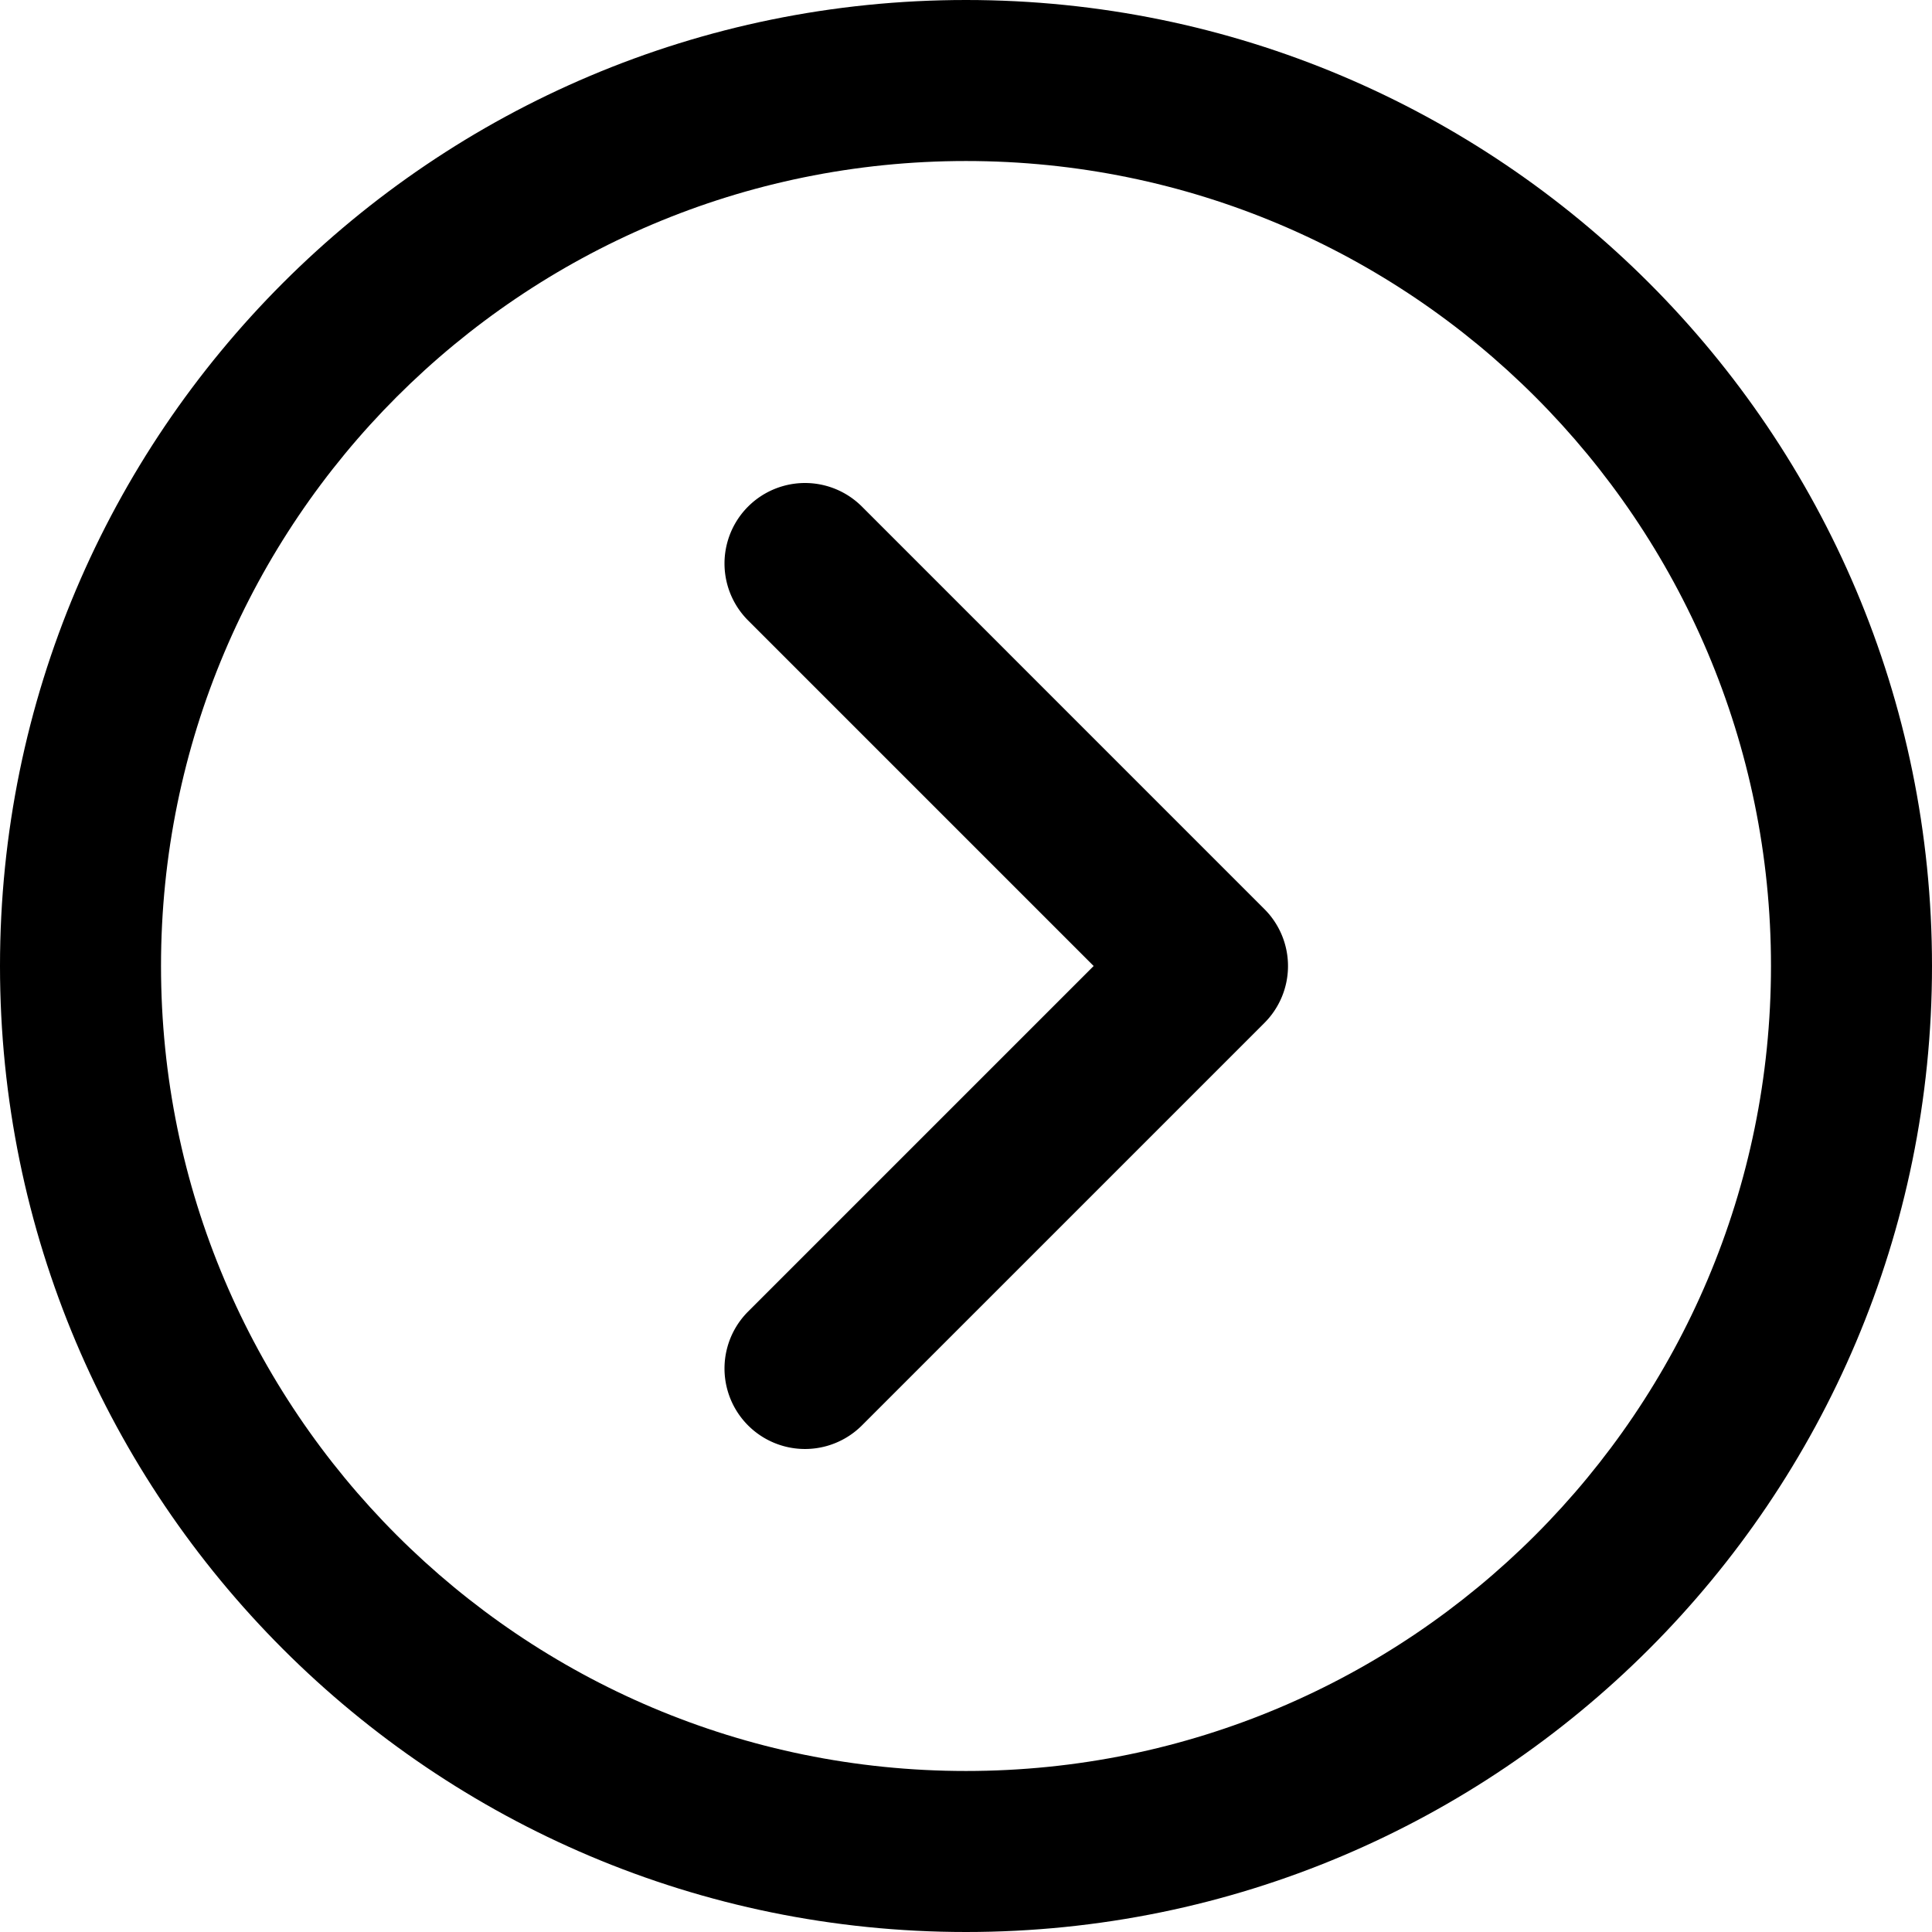
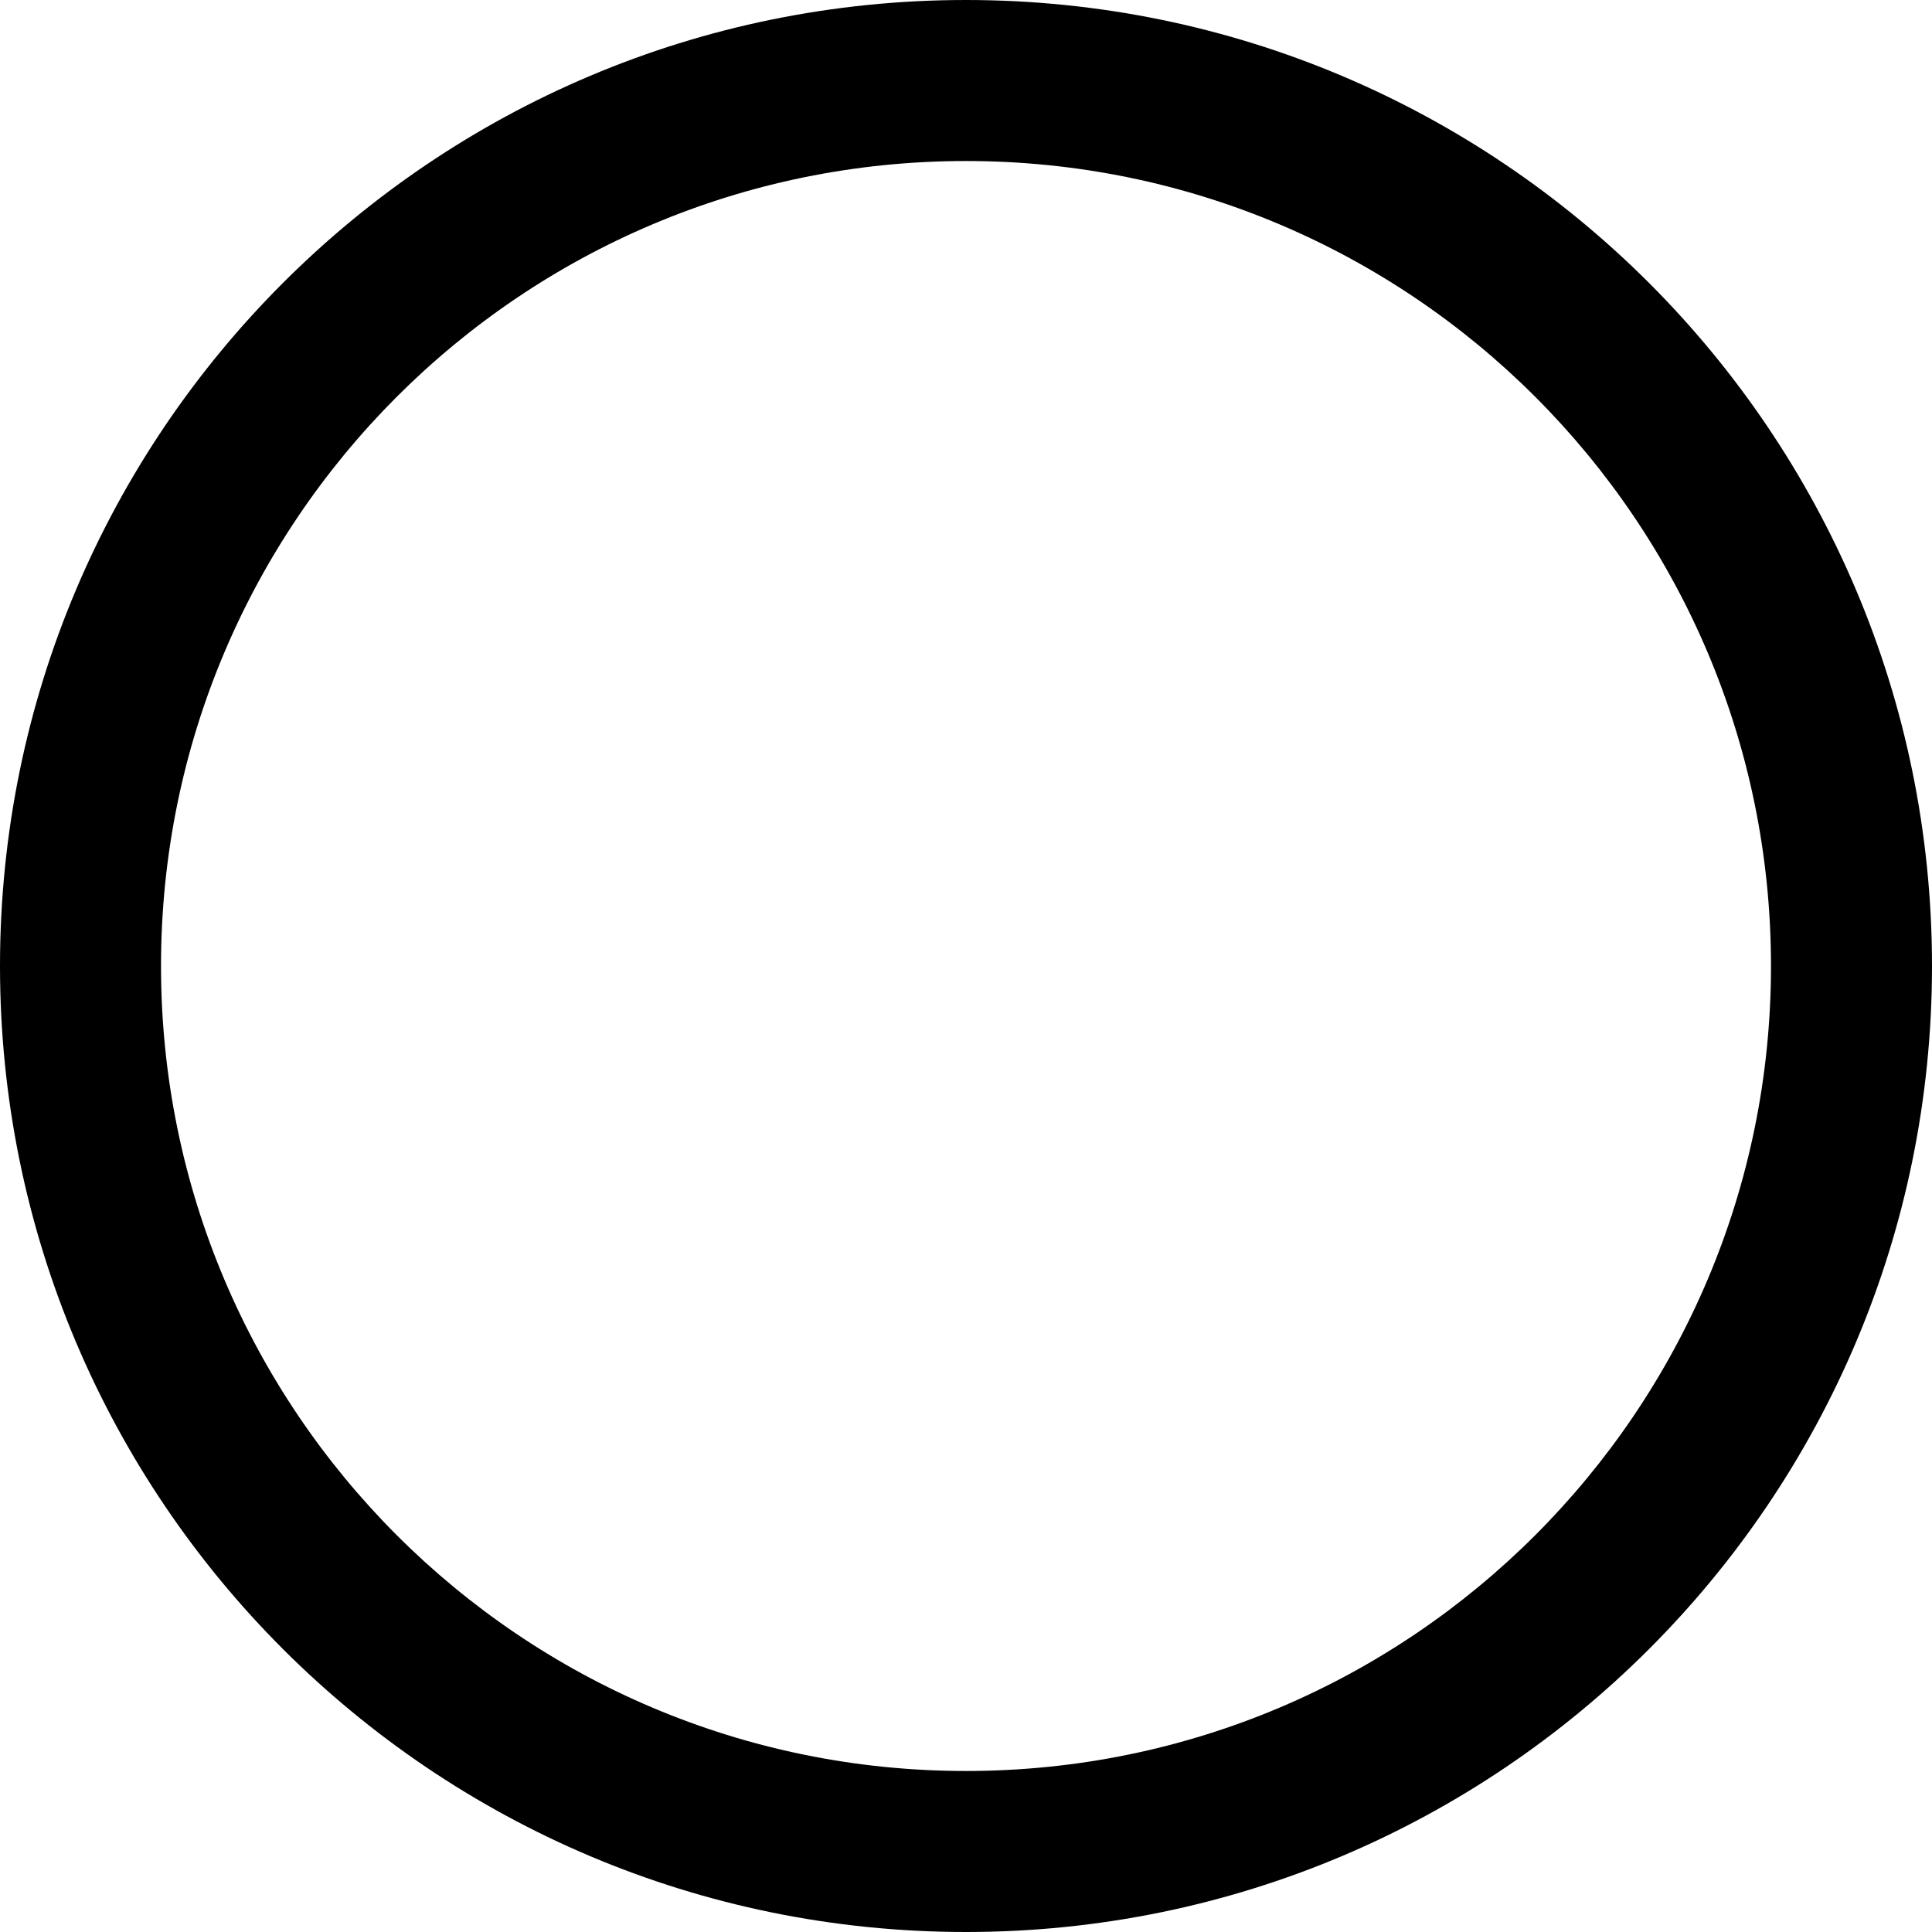
<svg xmlns="http://www.w3.org/2000/svg" viewBox="0 0 512 512">
  <g data-name="Camada 2">
    <g data-name="Camada 1">
      <path d="M256 469.33c-117.82 0-213.33-95.51-213.33-213.33S138.18 42.67 256 42.67 469.33 138.18 469.33 256 373.82 469.33 256 469.33m0 42.67c141.38 0 256-114.62 256-256S397.38 0 256 0 0 114.62 0 256s114.62 256 256 256" />
-       <path d="M198.25 347.58a21.33 21.33 0 0030.17 30.17l106.66-106.66a21.32 21.32 0 000-30.17L228.42 134.25a21.33 21.33 0 10-30.17 30.17L289.83 256z" />
    </g>
  </g>
</svg>